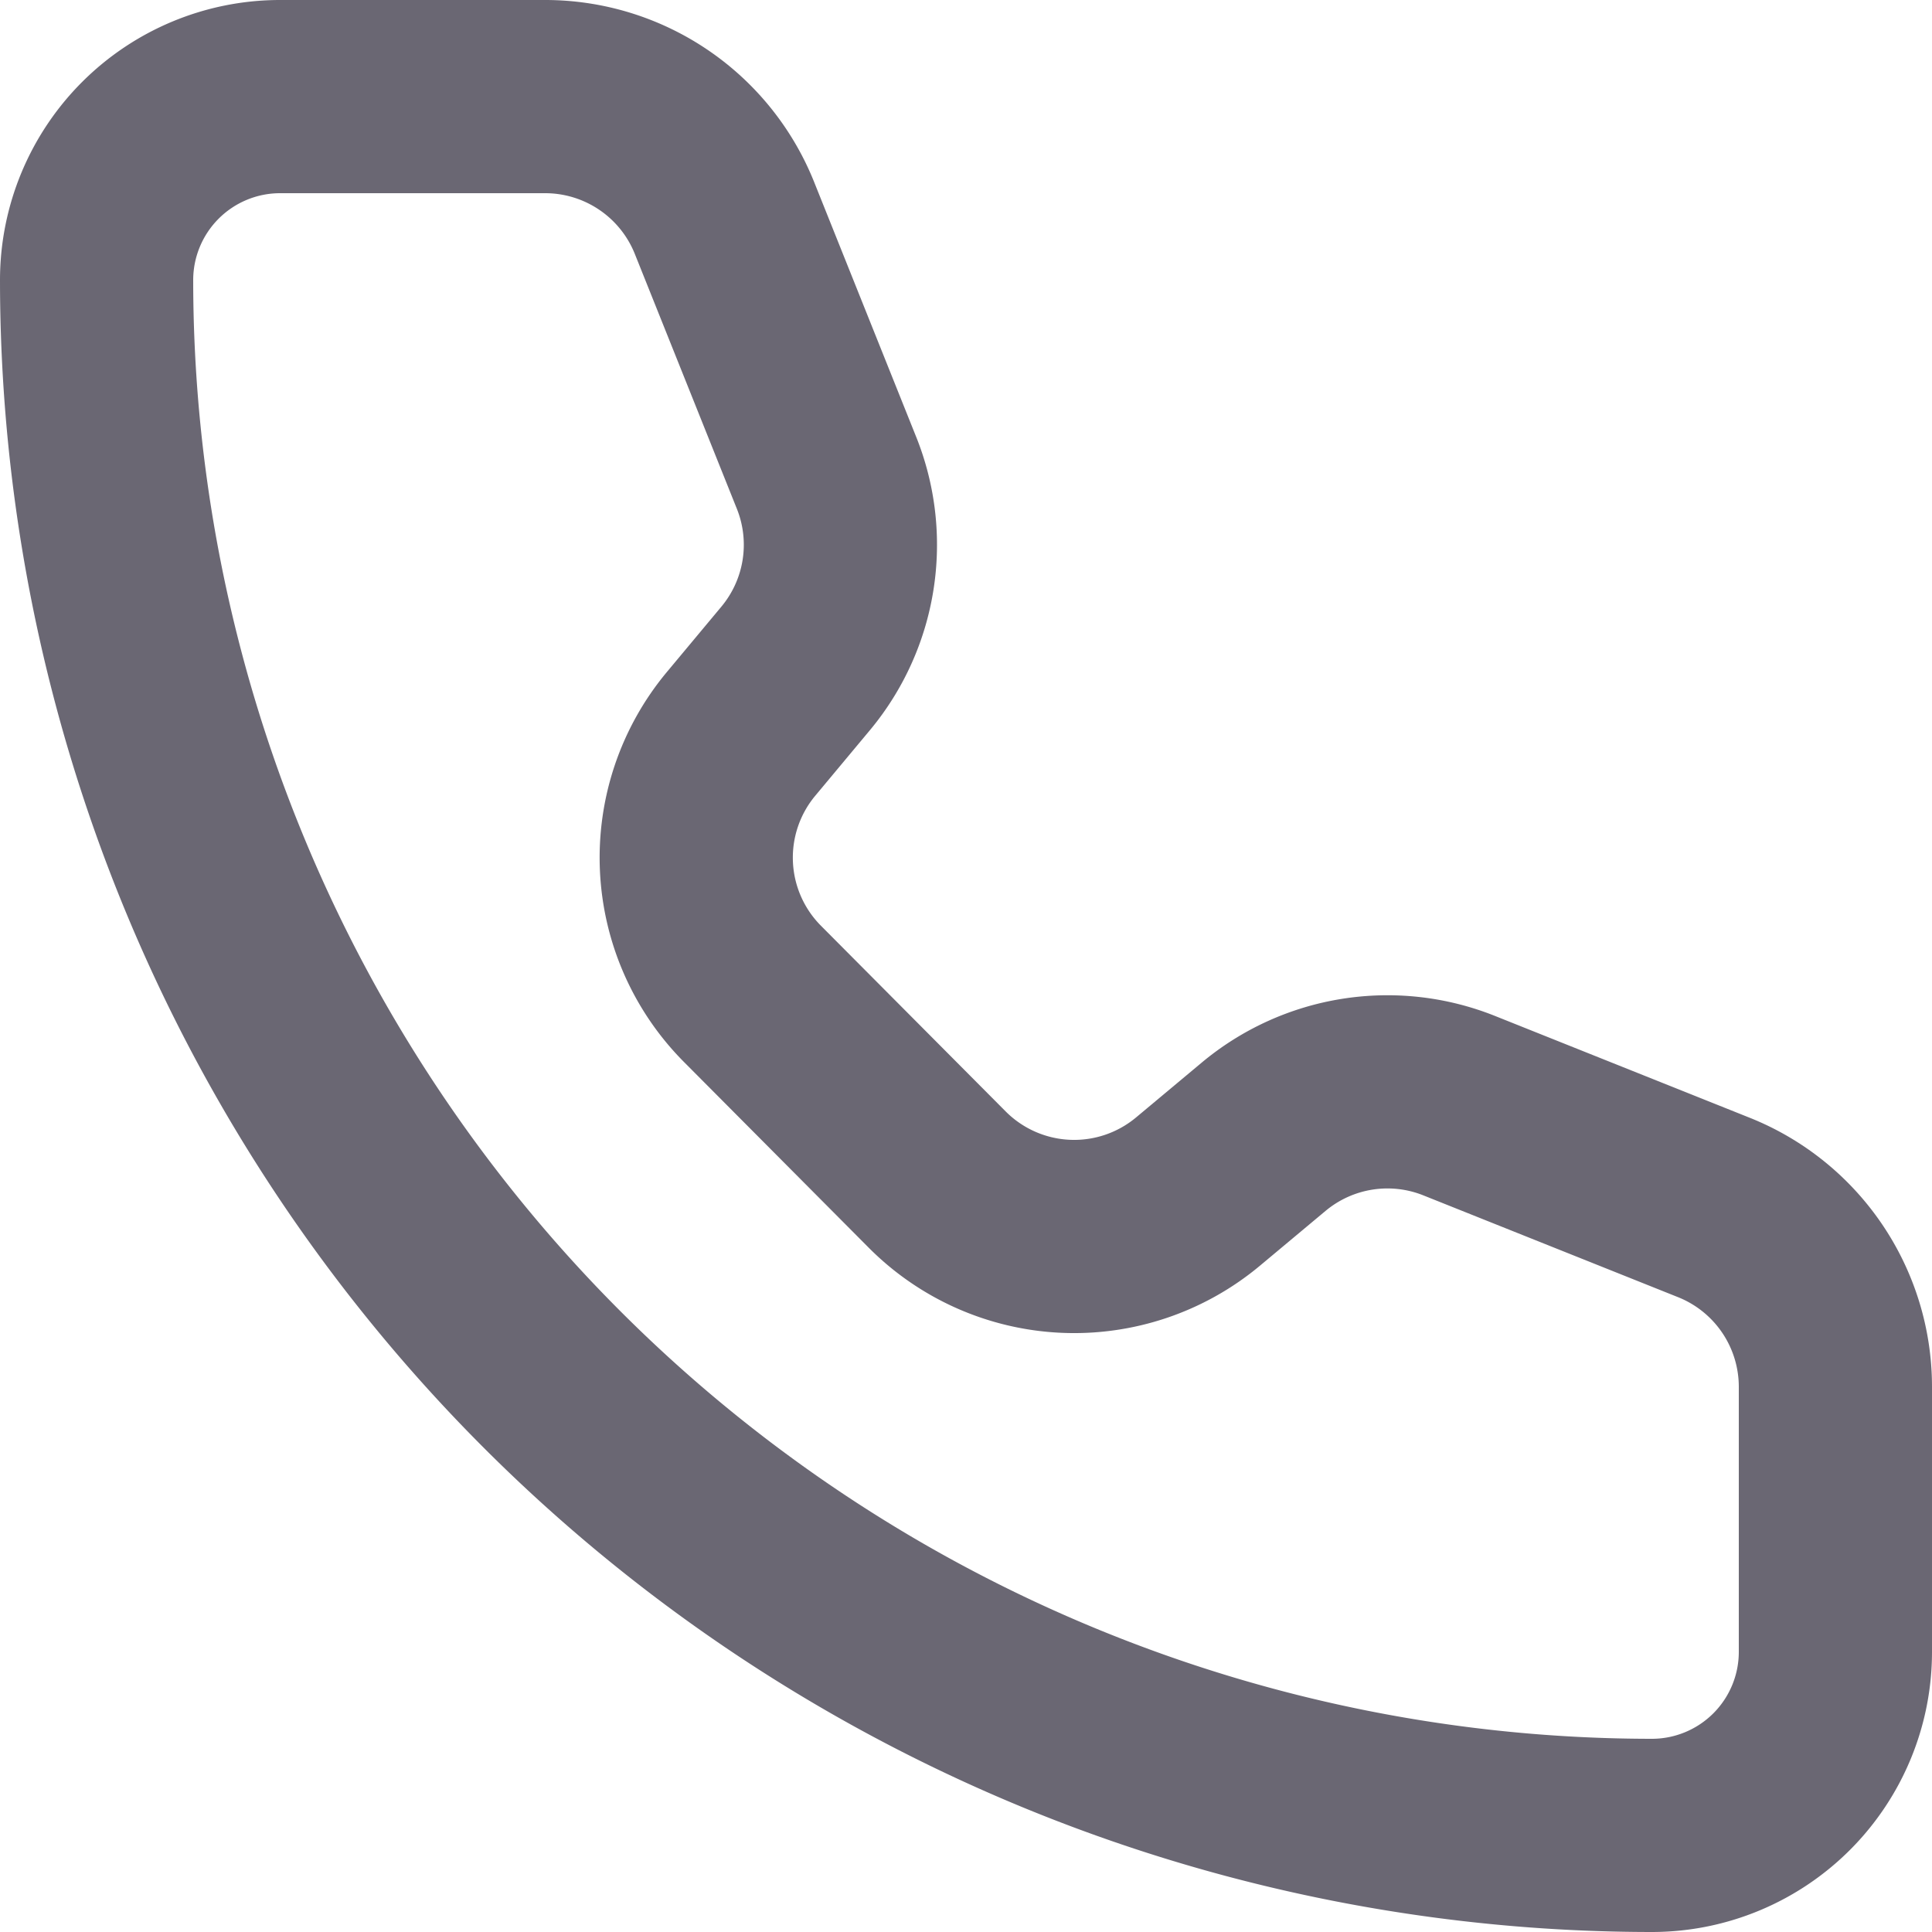
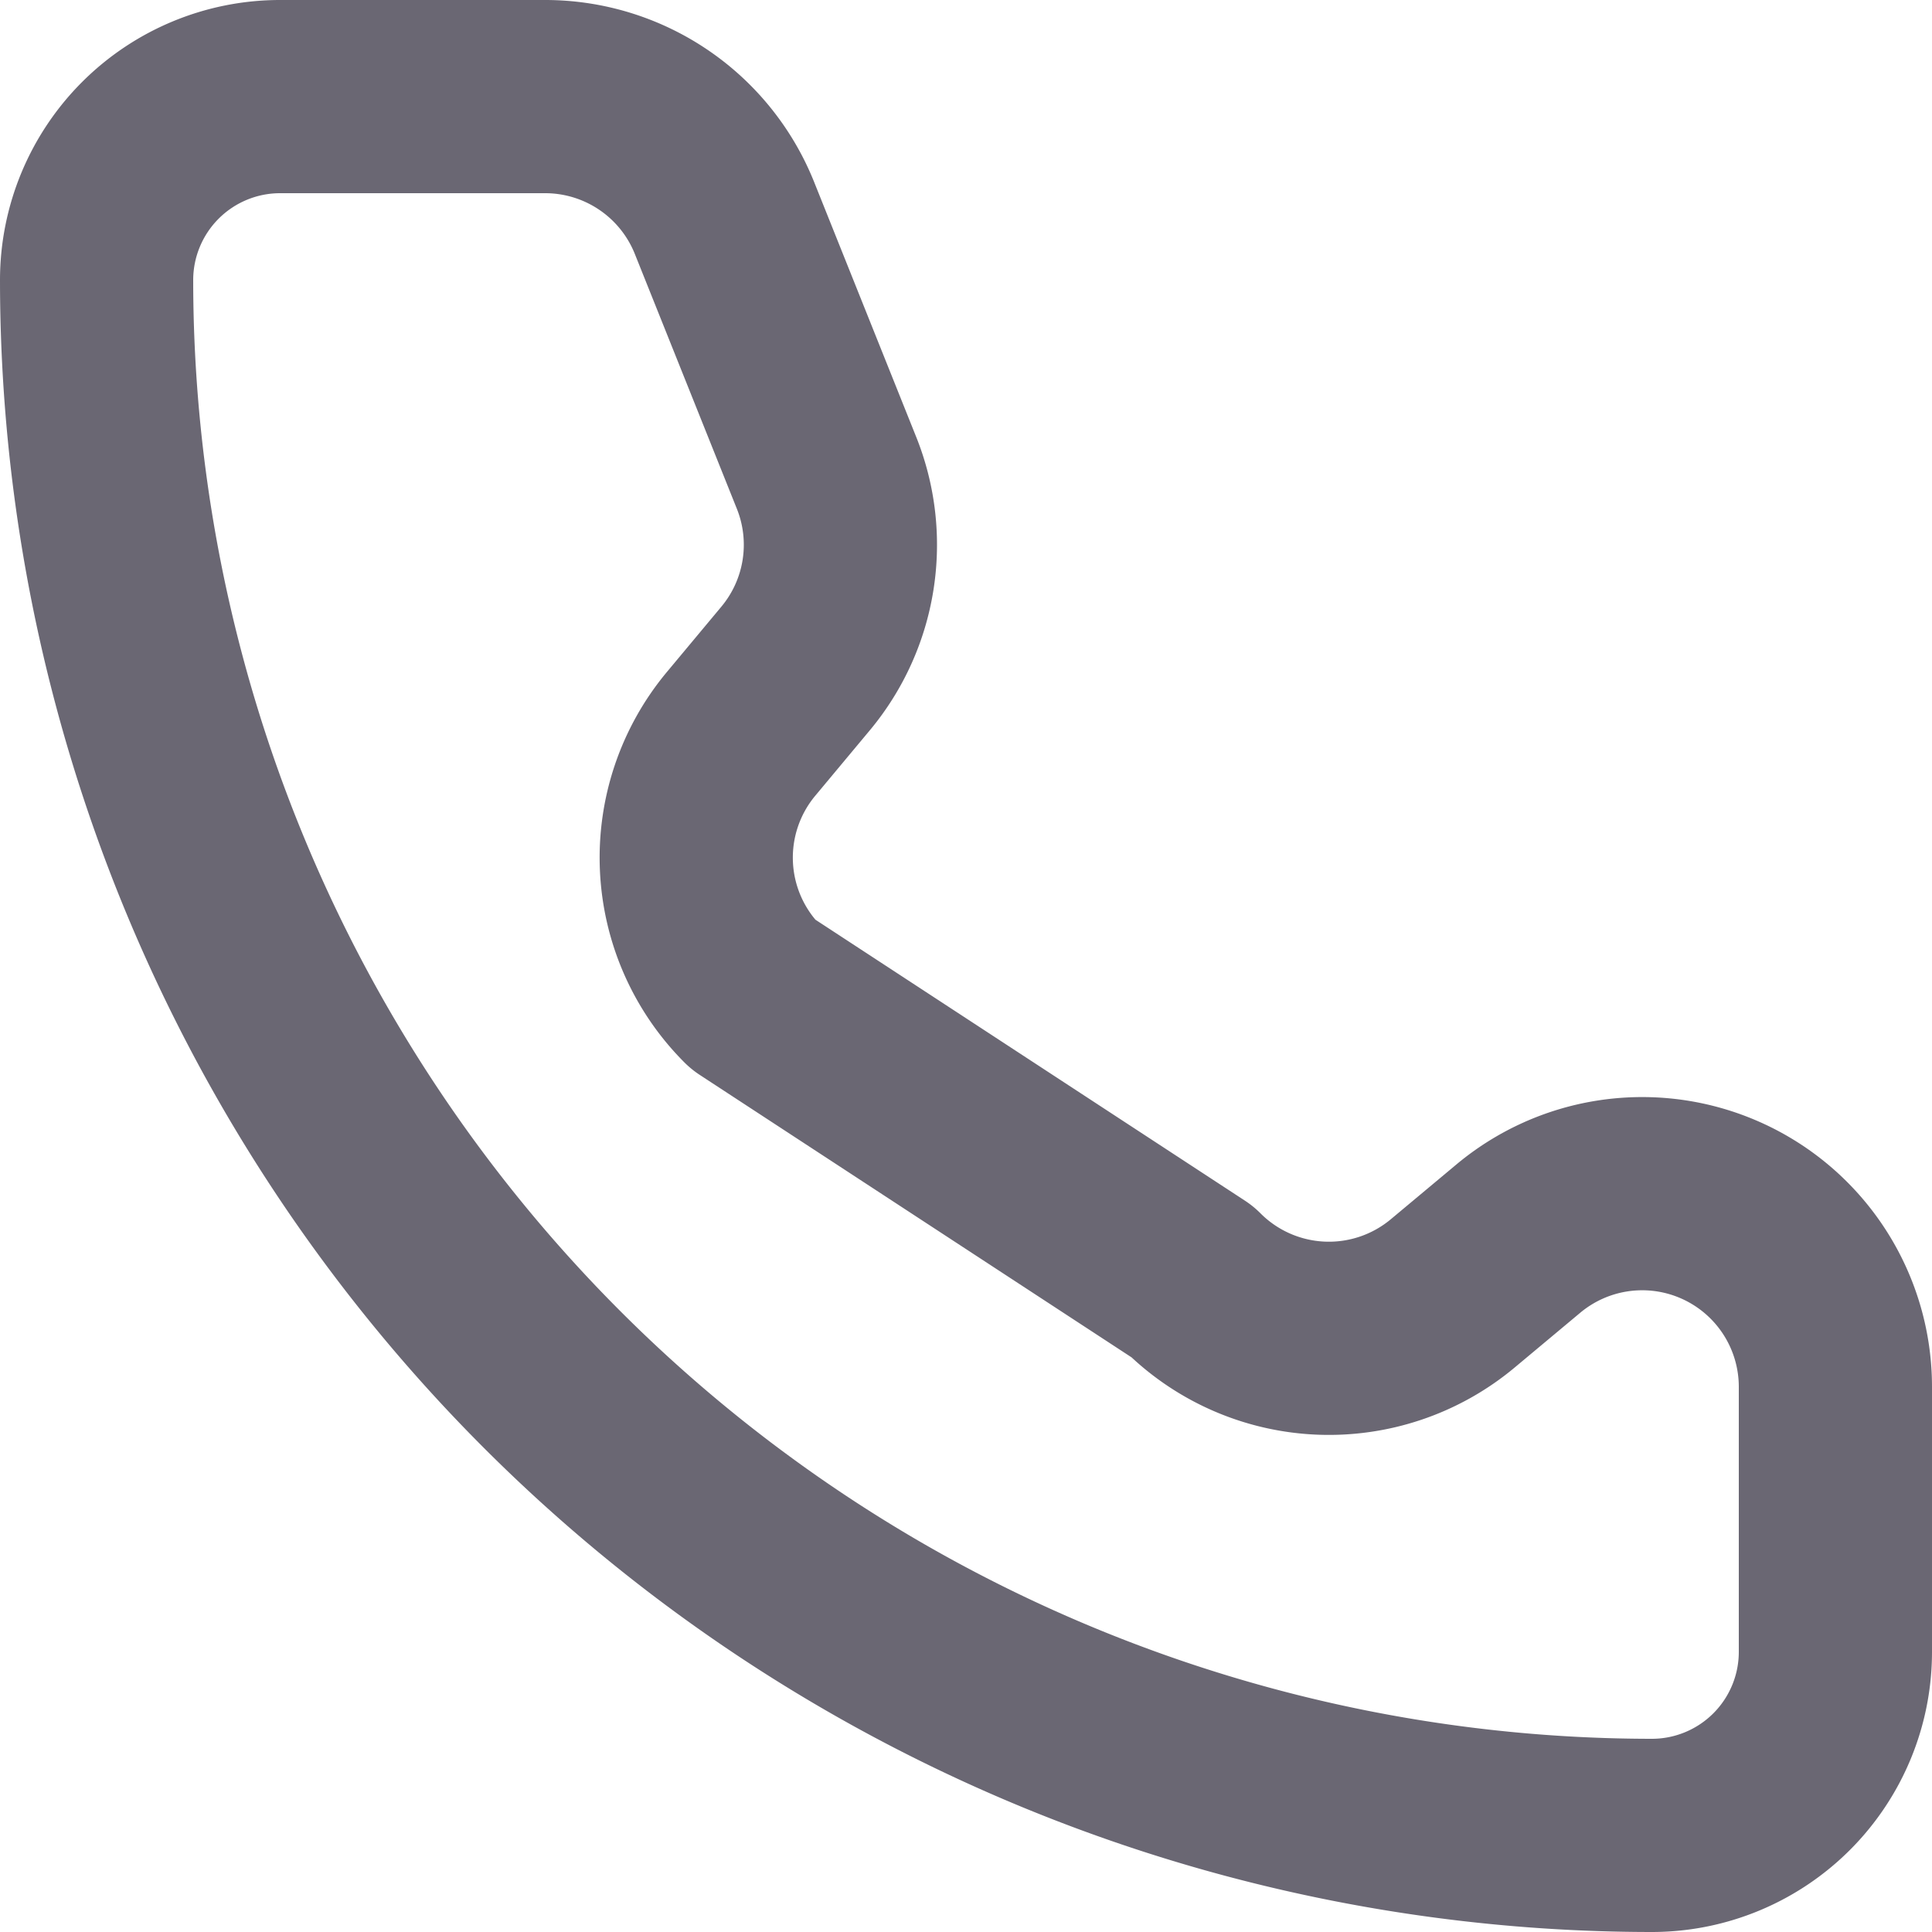
<svg xmlns="http://www.w3.org/2000/svg" width="20" height="20" viewBox="0 0 20 20">
  <g id="telefon" transform="translate(-2 -2)">
-     <path id="Vector" d="M9.5,4.257A2,2,0,0,0,7.646,3H4.895A1.9,1.9,0,0,0,3,4.895,16.106,16.106,0,0,0,19.105,21,1.9,1.9,0,0,0,21,19.105V16.354A2,2,0,0,0,19.743,14.5l-2.637-1.054a2,2,0,0,0-2.023.32l-.68.568a2,2,0,0,1-2.7-.122L9.792,12.291A2,2,0,0,1,9.669,9.6l.567-.68a2,2,0,0,0,.321-2.023Z" fill="none" stroke="#6a6773" stroke-linecap="round" stroke-linejoin="round" stroke-width="2" />
+     <path id="Vector" d="M9.5,4.257A2,2,0,0,0,7.646,3H4.895A1.9,1.9,0,0,0,3,4.895,16.106,16.106,0,0,0,19.105,21,1.9,1.9,0,0,0,21,19.105V16.354A2,2,0,0,0,19.743,14.5a2,2,0,0,0-2.023.32l-.68.568a2,2,0,0,1-2.7-.122L9.792,12.291A2,2,0,0,1,9.669,9.6l.567-.68a2,2,0,0,0,.321-2.023Z" fill="none" stroke="#6a6773" stroke-linecap="round" stroke-linejoin="round" stroke-width="2" />
  </g>
</svg>